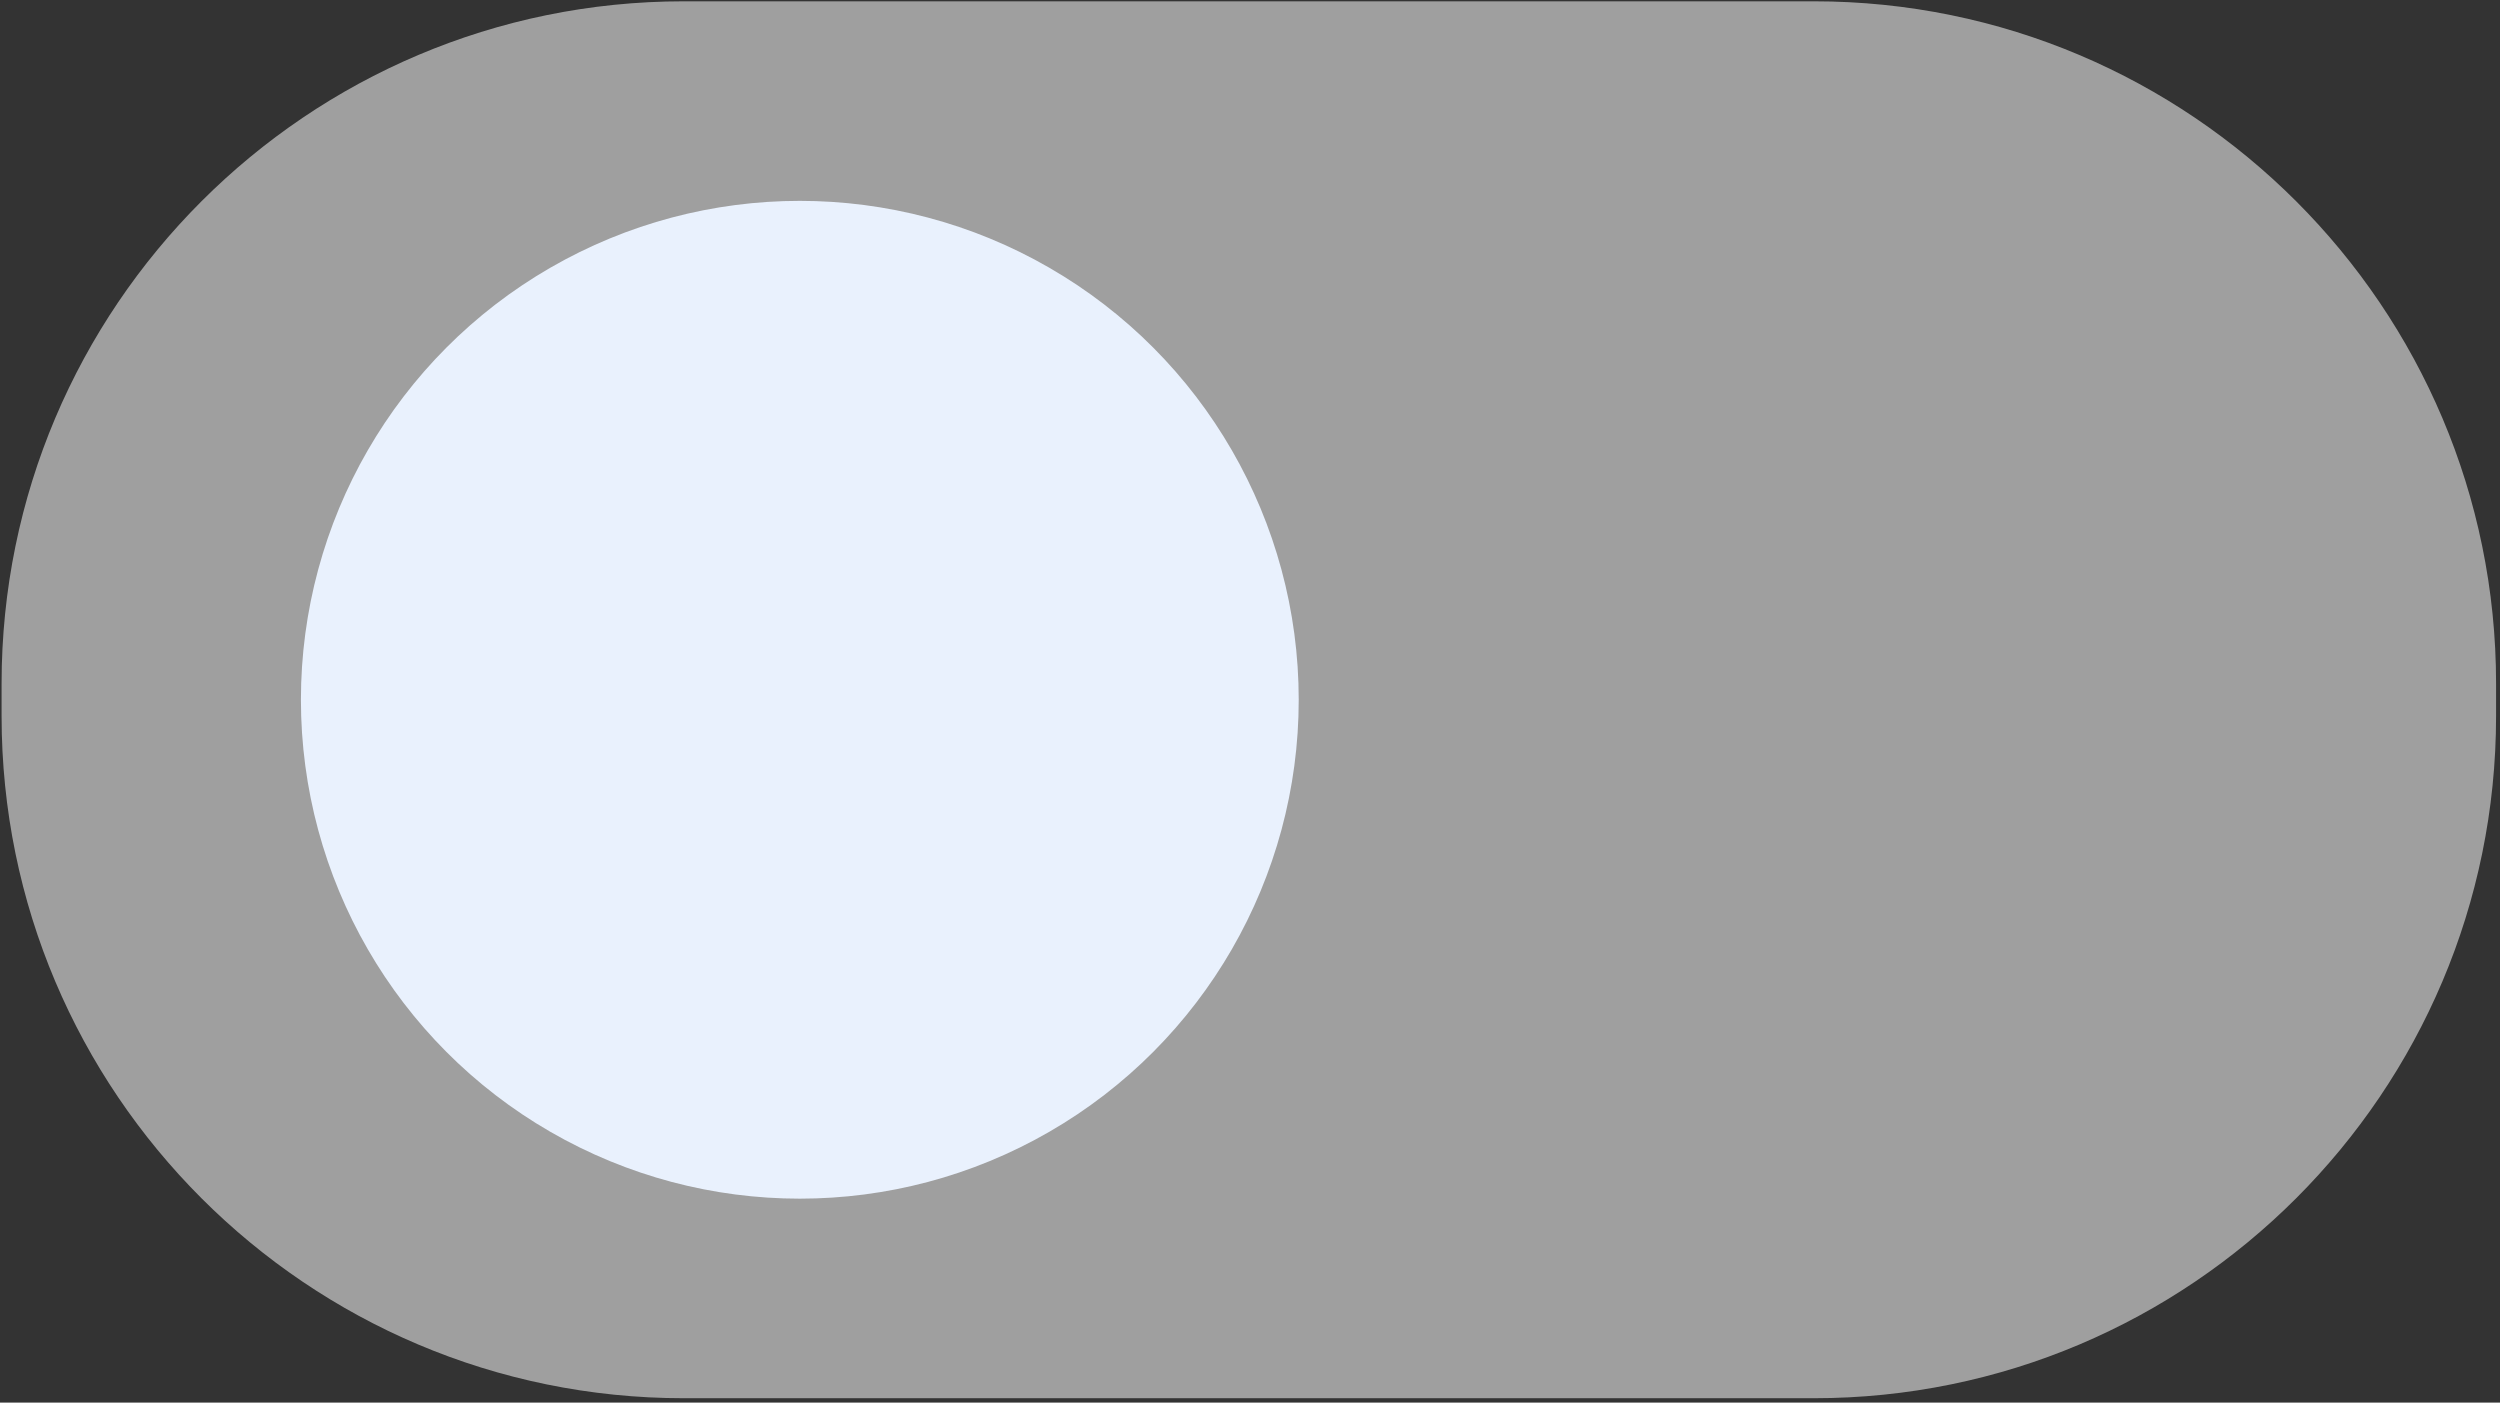
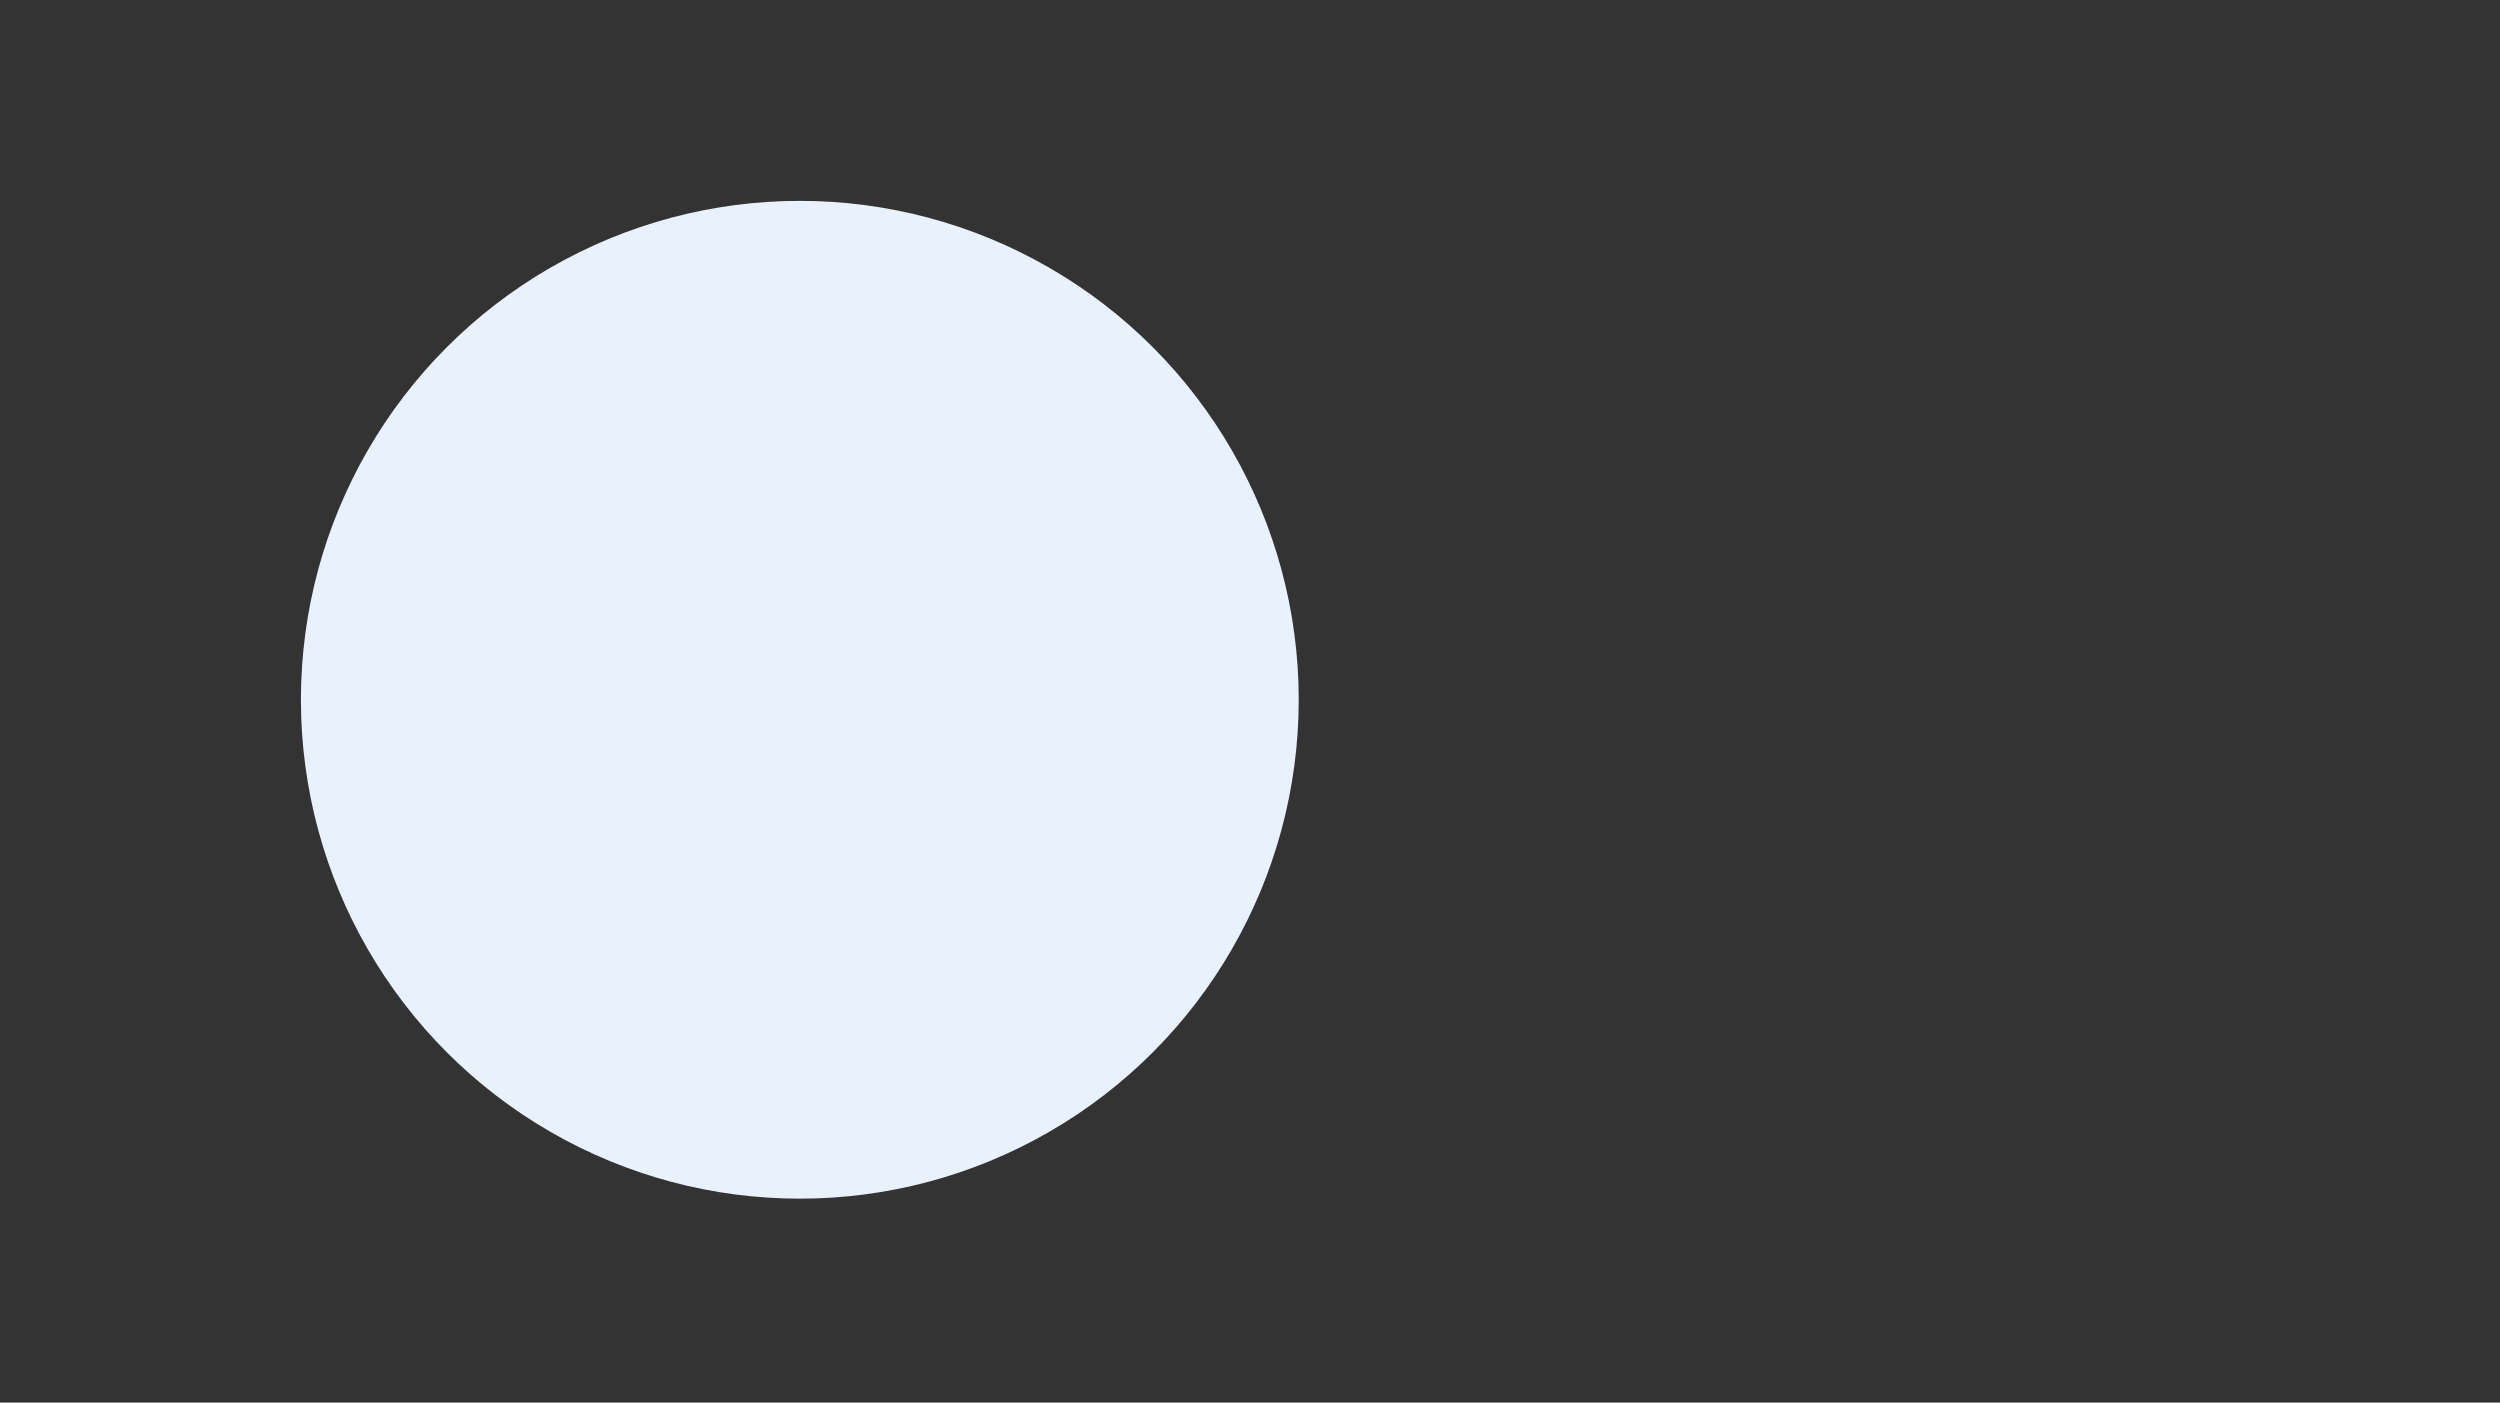
<svg xmlns="http://www.w3.org/2000/svg" xmlns:ns1="http://www.serif.com/" width="100%" height="100%" viewBox="0 0 426 239" version="1.1" xml:space="preserve" style="fill-rule:evenodd;clip-rule:evenodd;stroke-linejoin:round;stroke-miterlimit:2;">
  <rect x="0" y="0" width="426" height="239" fill="#333333" stroke="none" />
  <g transform="matrix(1,0,0,1,-1550.67,-10484)">
    <g id="wylaczony" transform="matrix(3.633,0,0,3.633,-2758.67,6481.02)">
-       <path id="_2" ns1:id="2" d="M1303.24,1133.9C1303.24,1116.24 1288.9,1101.9 1271.24,1101.9L1218.24,1101.9C1200.58,1101.9 1186.24,1116.24 1186.24,1133.9L1186.24,1135.42C1186.24,1153.08 1200.58,1167.42 1218.24,1167.42L1271.24,1167.42C1288.9,1167.42 1303.24,1153.08 1303.24,1135.42L1303.24,1133.9Z" style="fill:rgb(159,159,159);" />
      <circle id="_1" ns1:id="1" cx="1223.68" cy="1134.66" r="23.4" style="fill:rgb(233,241,253);" />
    </g>
  </g>
</svg>